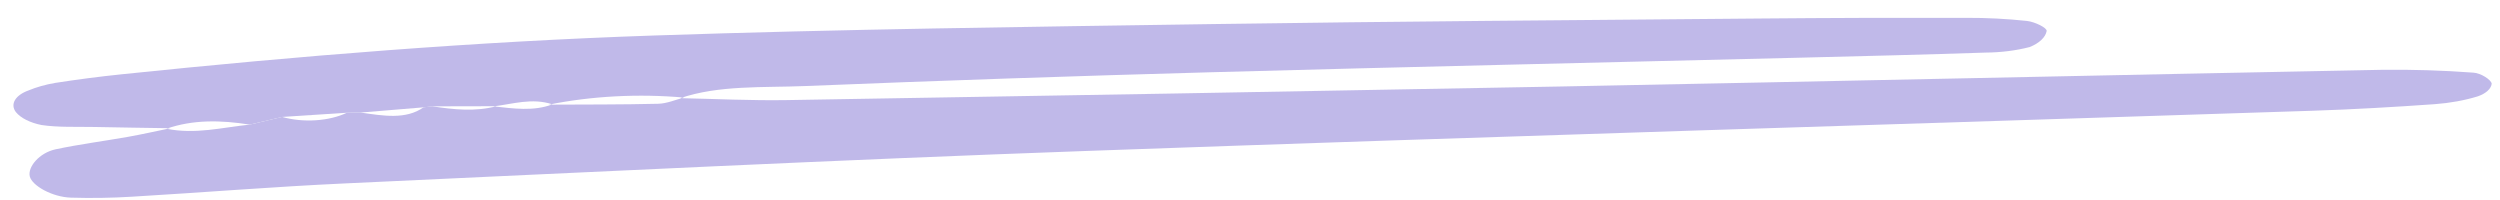
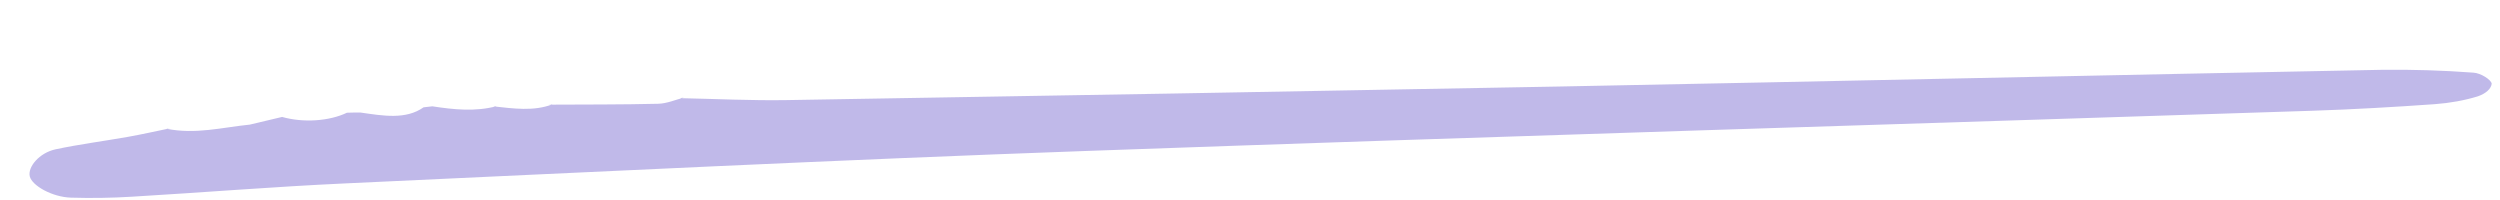
<svg xmlns="http://www.w3.org/2000/svg" width="125" height="10" viewBox="0 0 125 10" fill="none">
  <path d="M34.006 4.908C35.78 4.944 37.556 5.034 39.326 5.005C52.239 4.793 65.151 4.566 78.062 4.324C91.747 4.06 105.428 3.756 119.113 3.49C120.639 3.472 122.166 3.52 123.677 3.633C124.04 3.657 124.548 3.978 124.586 4.183C124.571 4.31 124.5 4.433 124.379 4.544C124.258 4.654 124.09 4.748 123.888 4.818C123.229 5.02 122.502 5.152 121.748 5.208C119.72 5.351 117.682 5.47 115.64 5.537C95.206 6.208 74.764 6.816 54.338 7.547C41.969 7.989 29.622 8.601 17.27 9.17C13.703 9.334 10.158 9.625 6.599 9.835C5.584 9.897 4.561 9.913 3.541 9.882C2.606 9.851 1.608 9.285 1.49 8.824C1.372 8.358 1.959 7.64 2.785 7.464C3.965 7.213 5.213 7.053 6.422 6.838C7.13 6.712 7.817 6.555 8.515 6.412L8.324 6.437C9.777 6.732 11.113 6.369 12.488 6.231L14.105 5.847C14.62 5.993 15.209 6.051 15.79 6.013C16.371 5.975 16.915 5.843 17.347 5.636C17.573 5.627 17.799 5.625 18.025 5.627C19.151 5.789 20.29 5.994 21.178 5.366C21.325 5.349 21.471 5.333 21.618 5.316C22.691 5.48 23.762 5.594 24.831 5.309L24.668 5.318C25.671 5.425 26.679 5.578 27.623 5.216L27.426 5.233C29.256 5.223 31.087 5.232 32.913 5.188C33.351 5.177 33.774 4.986 34.203 4.878L34.006 4.908Z" fill="#C0B9E9" />
-   <path d="M14.105 5.847L12.488 6.231C11.047 6.001 9.642 5.974 8.324 6.437L8.515 6.412C7.251 6.392 5.989 6.375 4.726 6.349C3.836 6.332 2.907 6.376 2.073 6.251C1.787 6.193 1.527 6.106 1.307 5.994C1.086 5.883 0.911 5.749 0.791 5.601C0.649 5.411 0.634 5.2 0.748 5.005C0.863 4.809 1.1 4.639 1.422 4.523C1.82 4.357 2.272 4.229 2.755 4.146C3.857 3.975 4.978 3.828 6.106 3.712C14.902 2.8 23.763 2.076 32.703 1.775C42.02 1.46 51.364 1.343 60.7 1.203C69.779 1.068 78.864 1.007 87.947 0.926C91.401 0.895 94.855 0.884 98.31 0.892C99.331 0.888 100.349 0.94 101.349 1.047C101.751 1.093 102.365 1.397 102.333 1.553C102.303 1.709 102.212 1.861 102.066 1.998C101.921 2.136 101.723 2.256 101.486 2.352C100.801 2.529 100.049 2.624 99.286 2.629C96.222 2.732 93.153 2.806 90.086 2.882C80.246 3.125 70.403 3.342 60.566 3.612C53.794 3.798 47.027 4.028 40.264 4.302C38.16 4.388 35.928 4.25 34.008 4.91L34.205 4.879C31.926 4.677 29.586 4.8 27.428 5.234L27.624 5.217C26.593 4.88 25.644 5.204 24.67 5.319L24.832 5.31C23.761 5.312 22.69 5.314 21.619 5.317C21.473 5.334 21.326 5.35 21.18 5.367L18.027 5.628C17.8 5.625 17.574 5.628 17.348 5.637L14.105 5.847Z" fill="#C0B9E9" />
</svg>